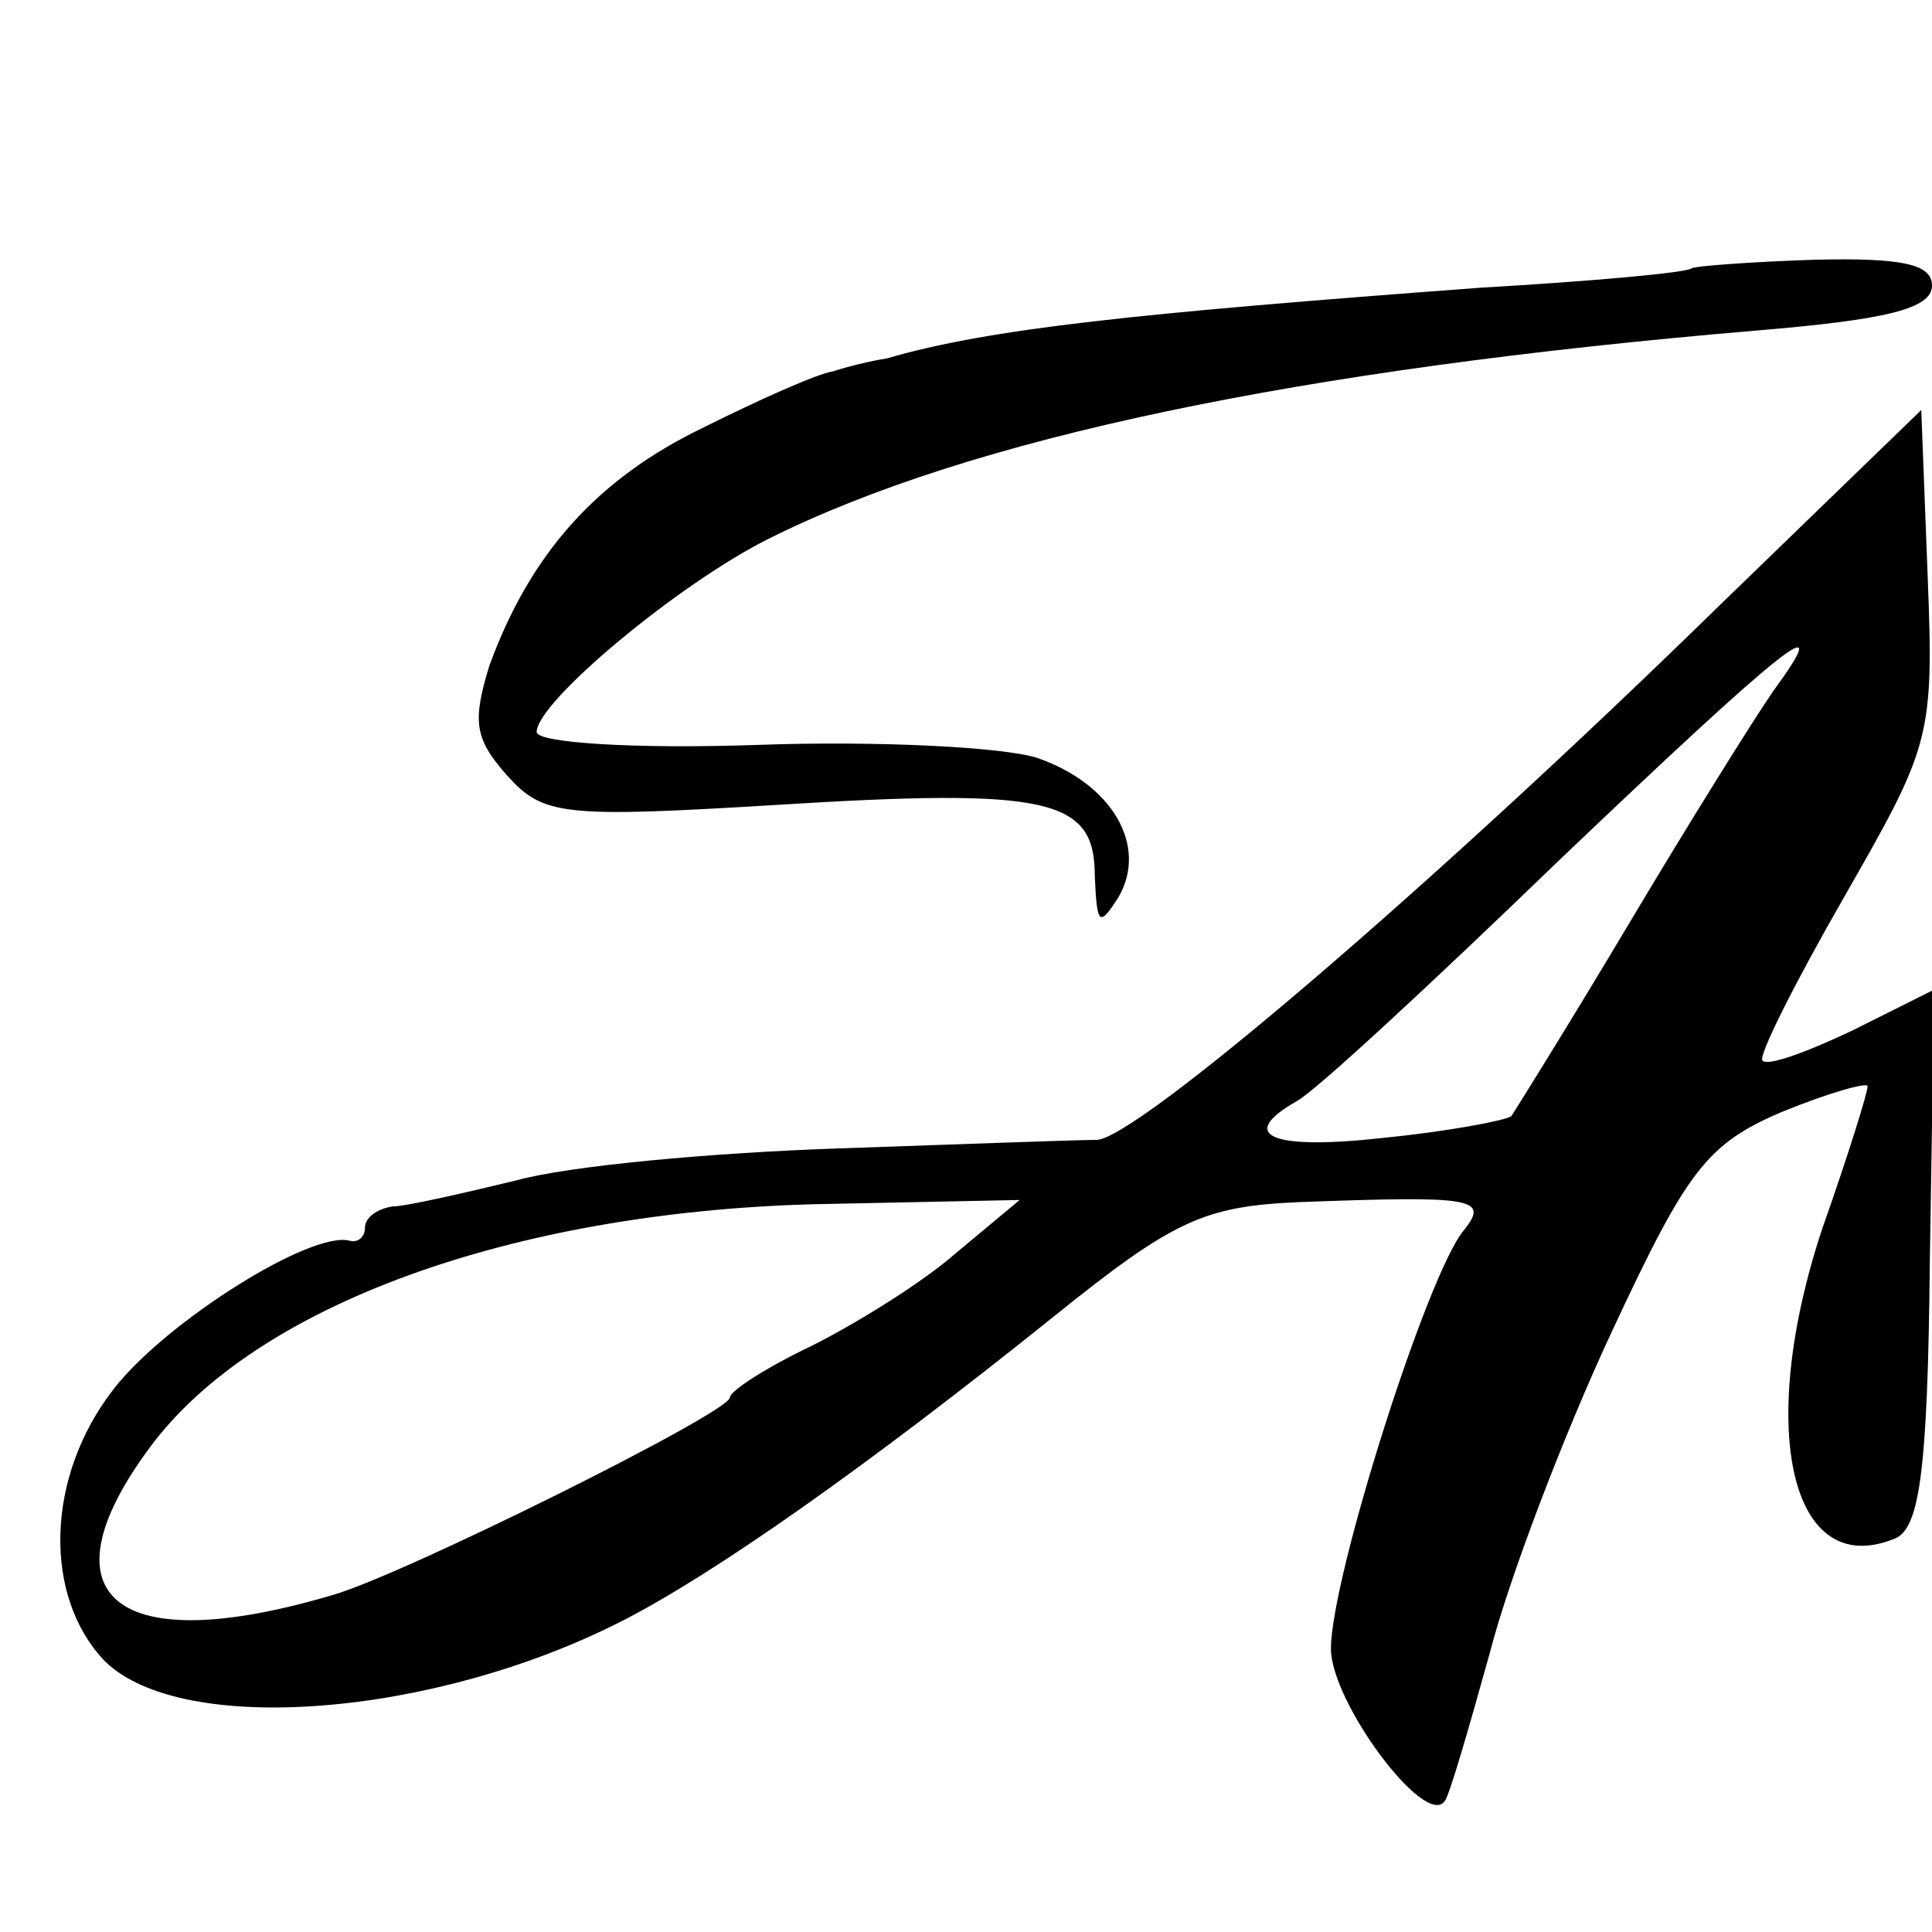
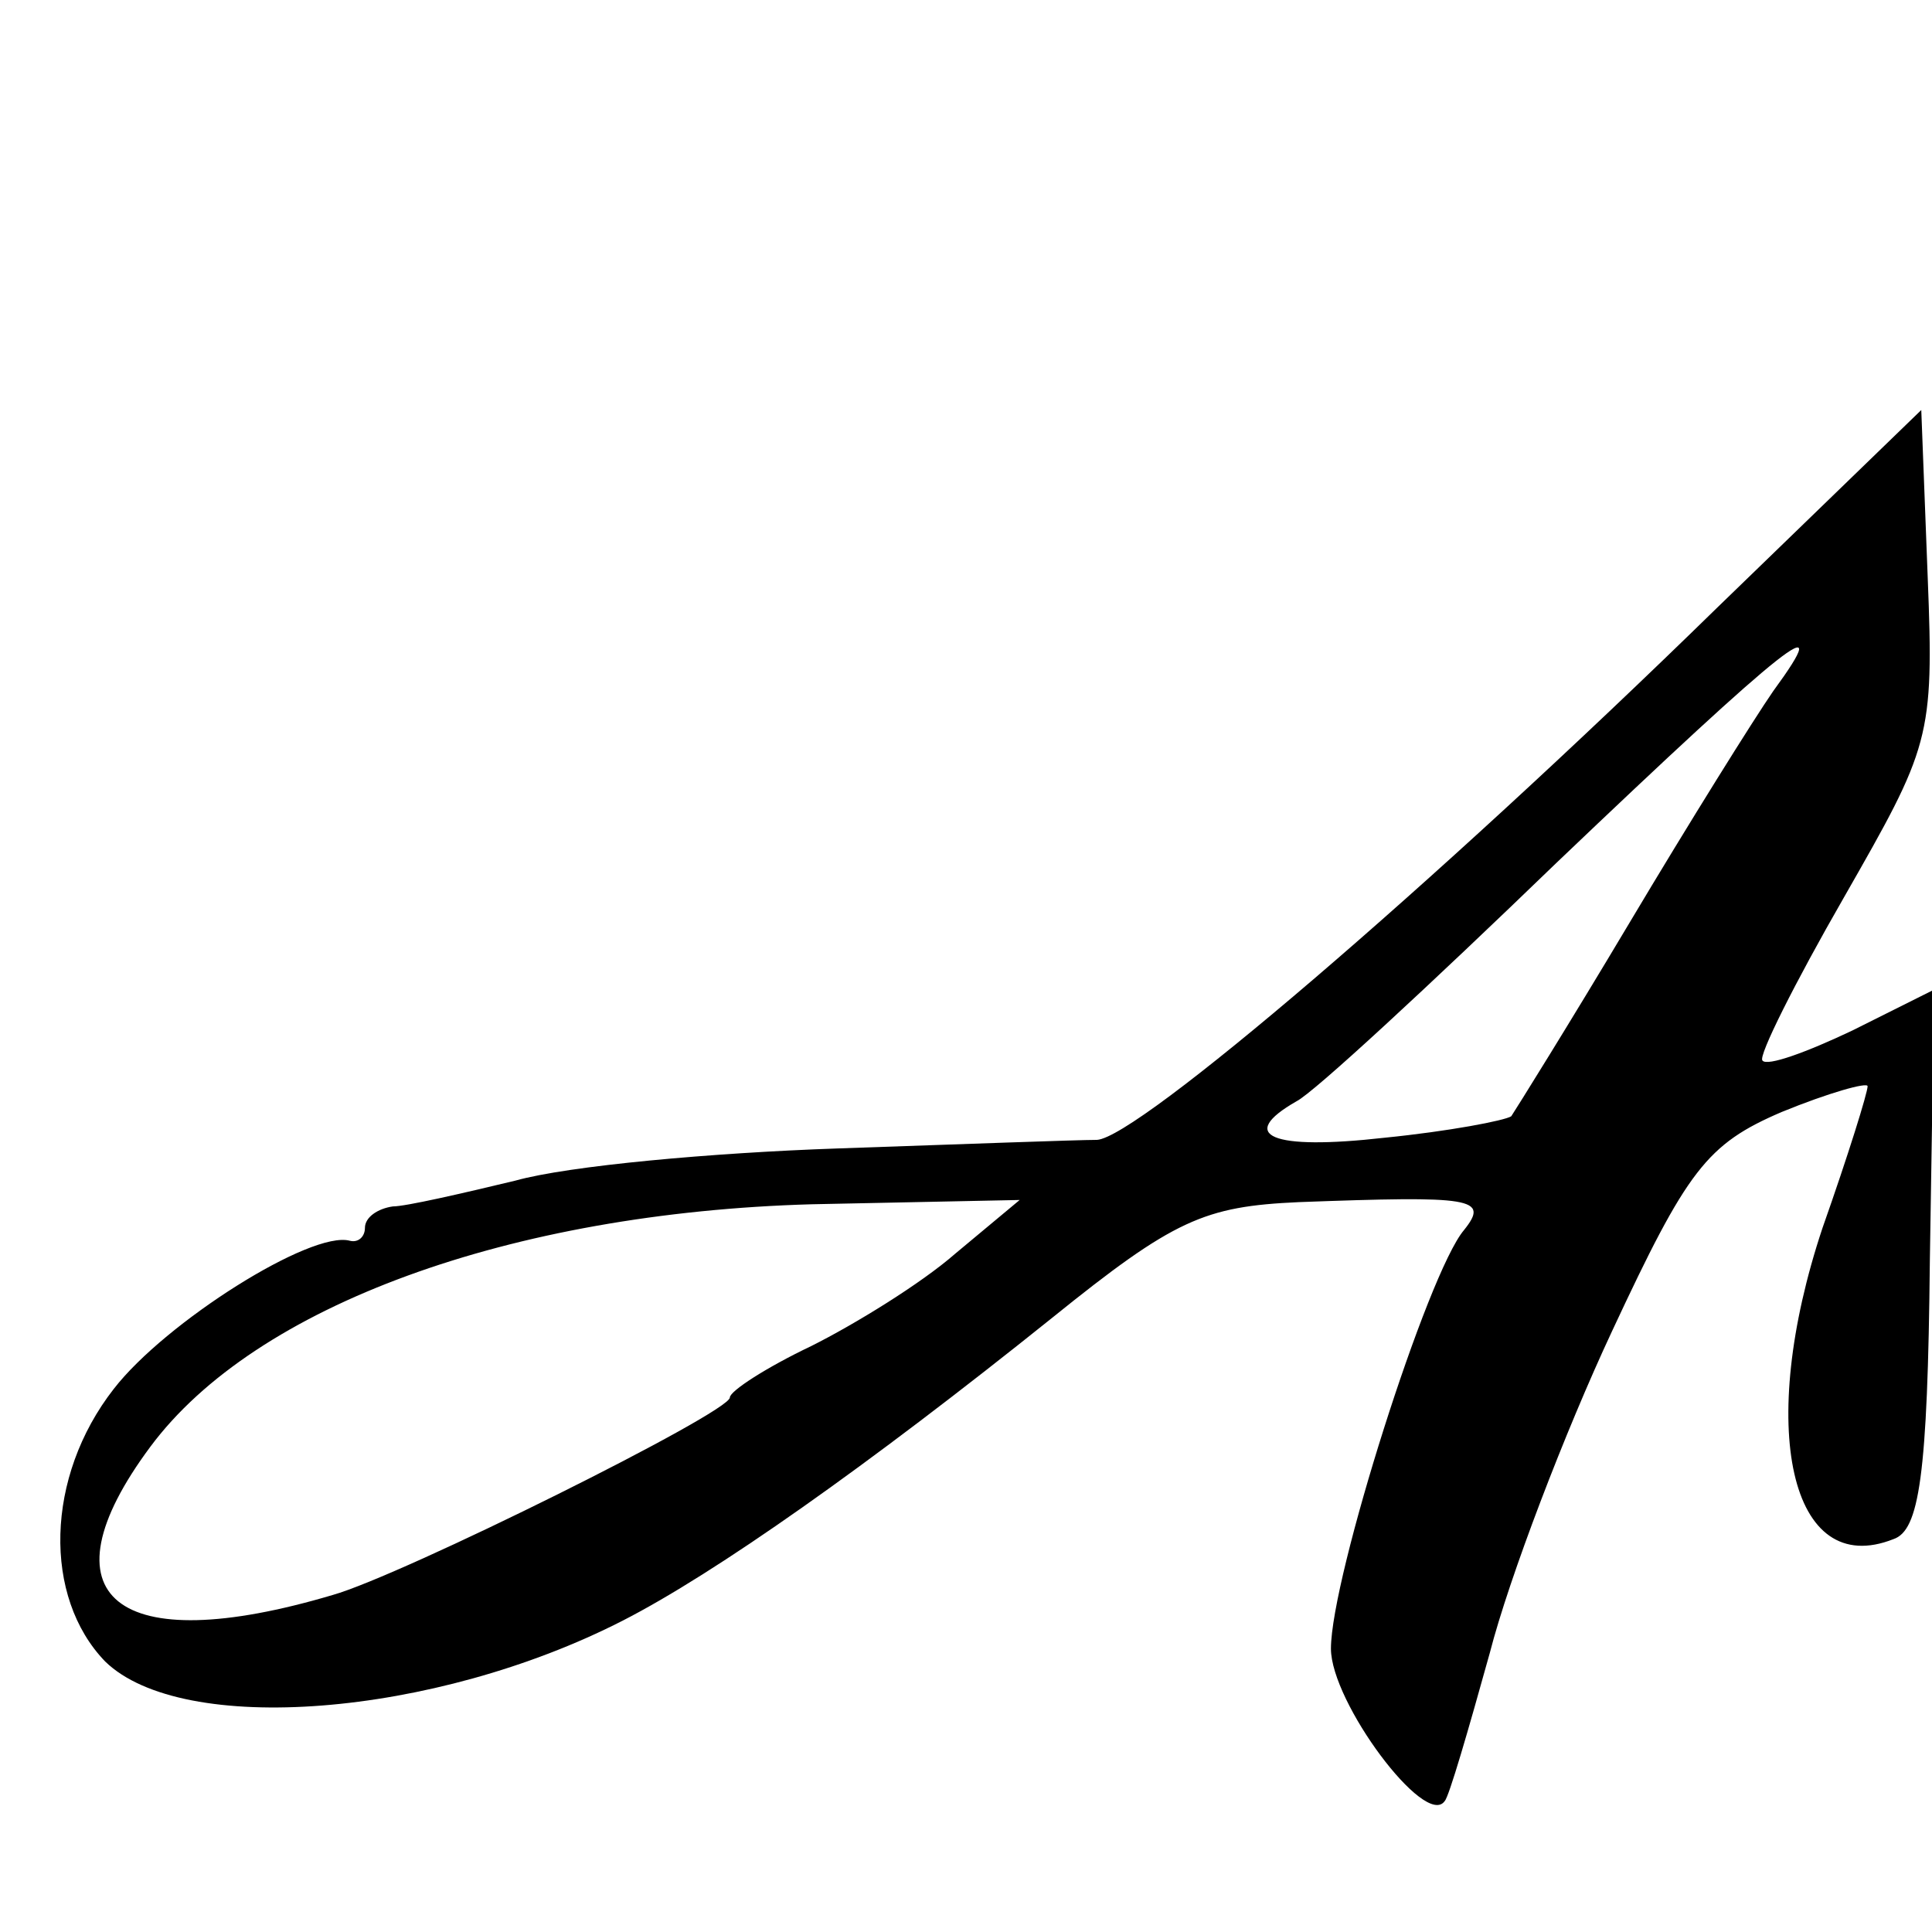
<svg xmlns="http://www.w3.org/2000/svg" version="1.0" width="90pt" height="90pt" viewBox="0 0 90 90" preserveAspectRatio="xMidYMid meet">
  <g transform="translate(0,90) scale(0.1,-0.1)" fill="#000000" stroke="none">
-     <path d="M788 775 c-2 -2 -46 -6 -98 -9 -161 -12 -229 -19 -277 -33 -7 -1 -19 -4 -25 -6 -7 -1 -34 -13 -60 -26 -50 -24 -81 -59 -100 -111 -8 -26 -7 -34 8 -51 17 -19 26 -20 125 -14 128 8 149 3 149 -33 1 -23 2 -24 11 -10 14 24 -3 53 -38 65 -16 5 -74 8 -130 6 -58 -2 -103 1 -103 6 0 14 66 69 108 90 94 47 247 79 460 97 60 5 82 10 82 21 0 10 -14 13 -55 12 -30 -1 -56 -3 -57 -4z" />
    <path d="M800 617 c-134 -131 -270 -247 -289 -248 -9 0 -63 -2 -121 -4 -58 -2 -125 -8 -150 -15 -25 -6 -51 -12 -57 -12 -7 -1 -13 -5 -13 -10 0 -4 -3 -7 -7 -6 -18 5 -86 -38 -110 -69 -32 -41 -33 -97 -4 -127 36 -35 153 -26 241 19 43 22 114 72 200 141 57 46 71 52 115 54 81 3 89 2 77 -13 -17 -20 -62 -162 -62 -195 0 -25 44 -84 53 -71 2 2 11 33 21 69 9 35 35 103 57 150 35 75 44 87 79 102 22 9 40 14 40 12 0 -3 -9 -32 -21 -66 -31 -93 -15 -164 33 -145 12 4 16 29 17 130 l2 126 -38 -19 c-21 -10 -40 -17 -42 -14 -2 2 15 36 38 76 40 70 42 74 39 149 l-3 78 -95 -92z m26 -39 c-9 -13 -39 -61 -67 -108 -28 -47 -53 -87 -55 -90 -3 -2 -29 -7 -59 -10 -53 -6 -69 1 -41 17 8 4 62 54 121 111 108 103 131 121 101 80z m-381 -262 c-16 -14 -47 -33 -67 -43 -21 -10 -38 -21 -38 -24 0 -7 -153 -83 -185 -92 -101 -30 -137 -1 -85 69 49 66 168 109 308 113 l97 2 -30 -25z" />
  </g>
</svg>